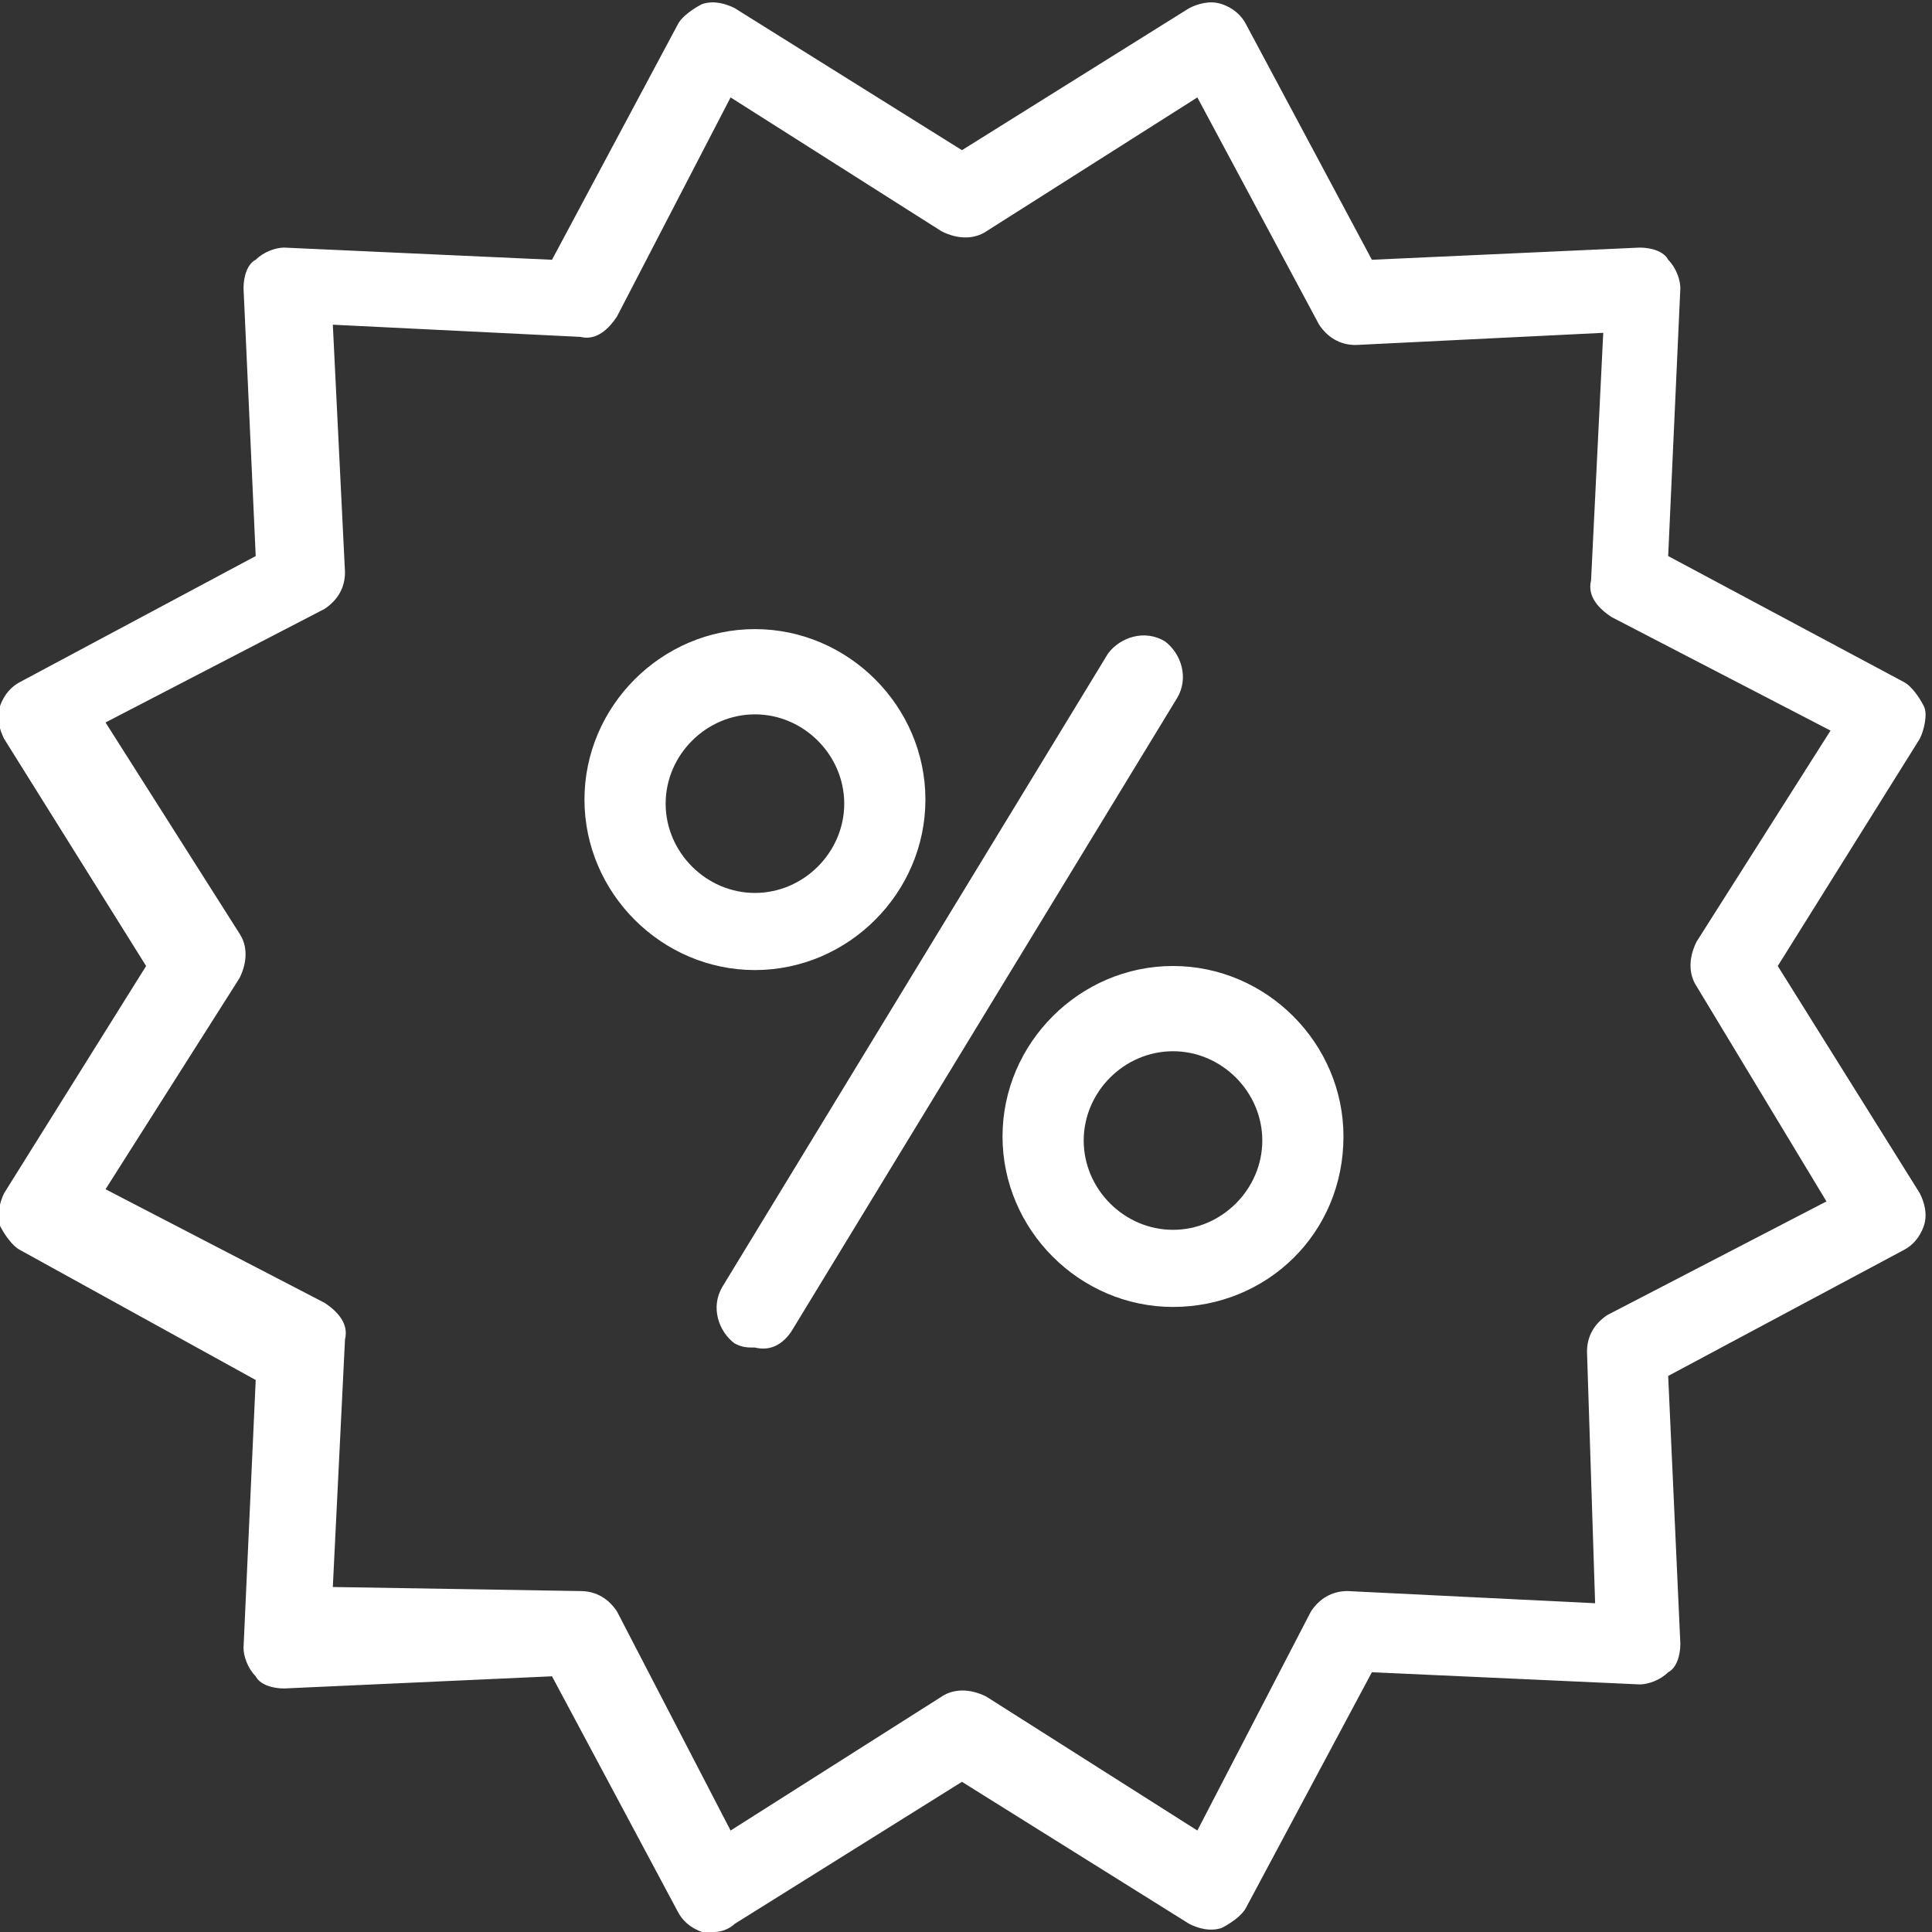
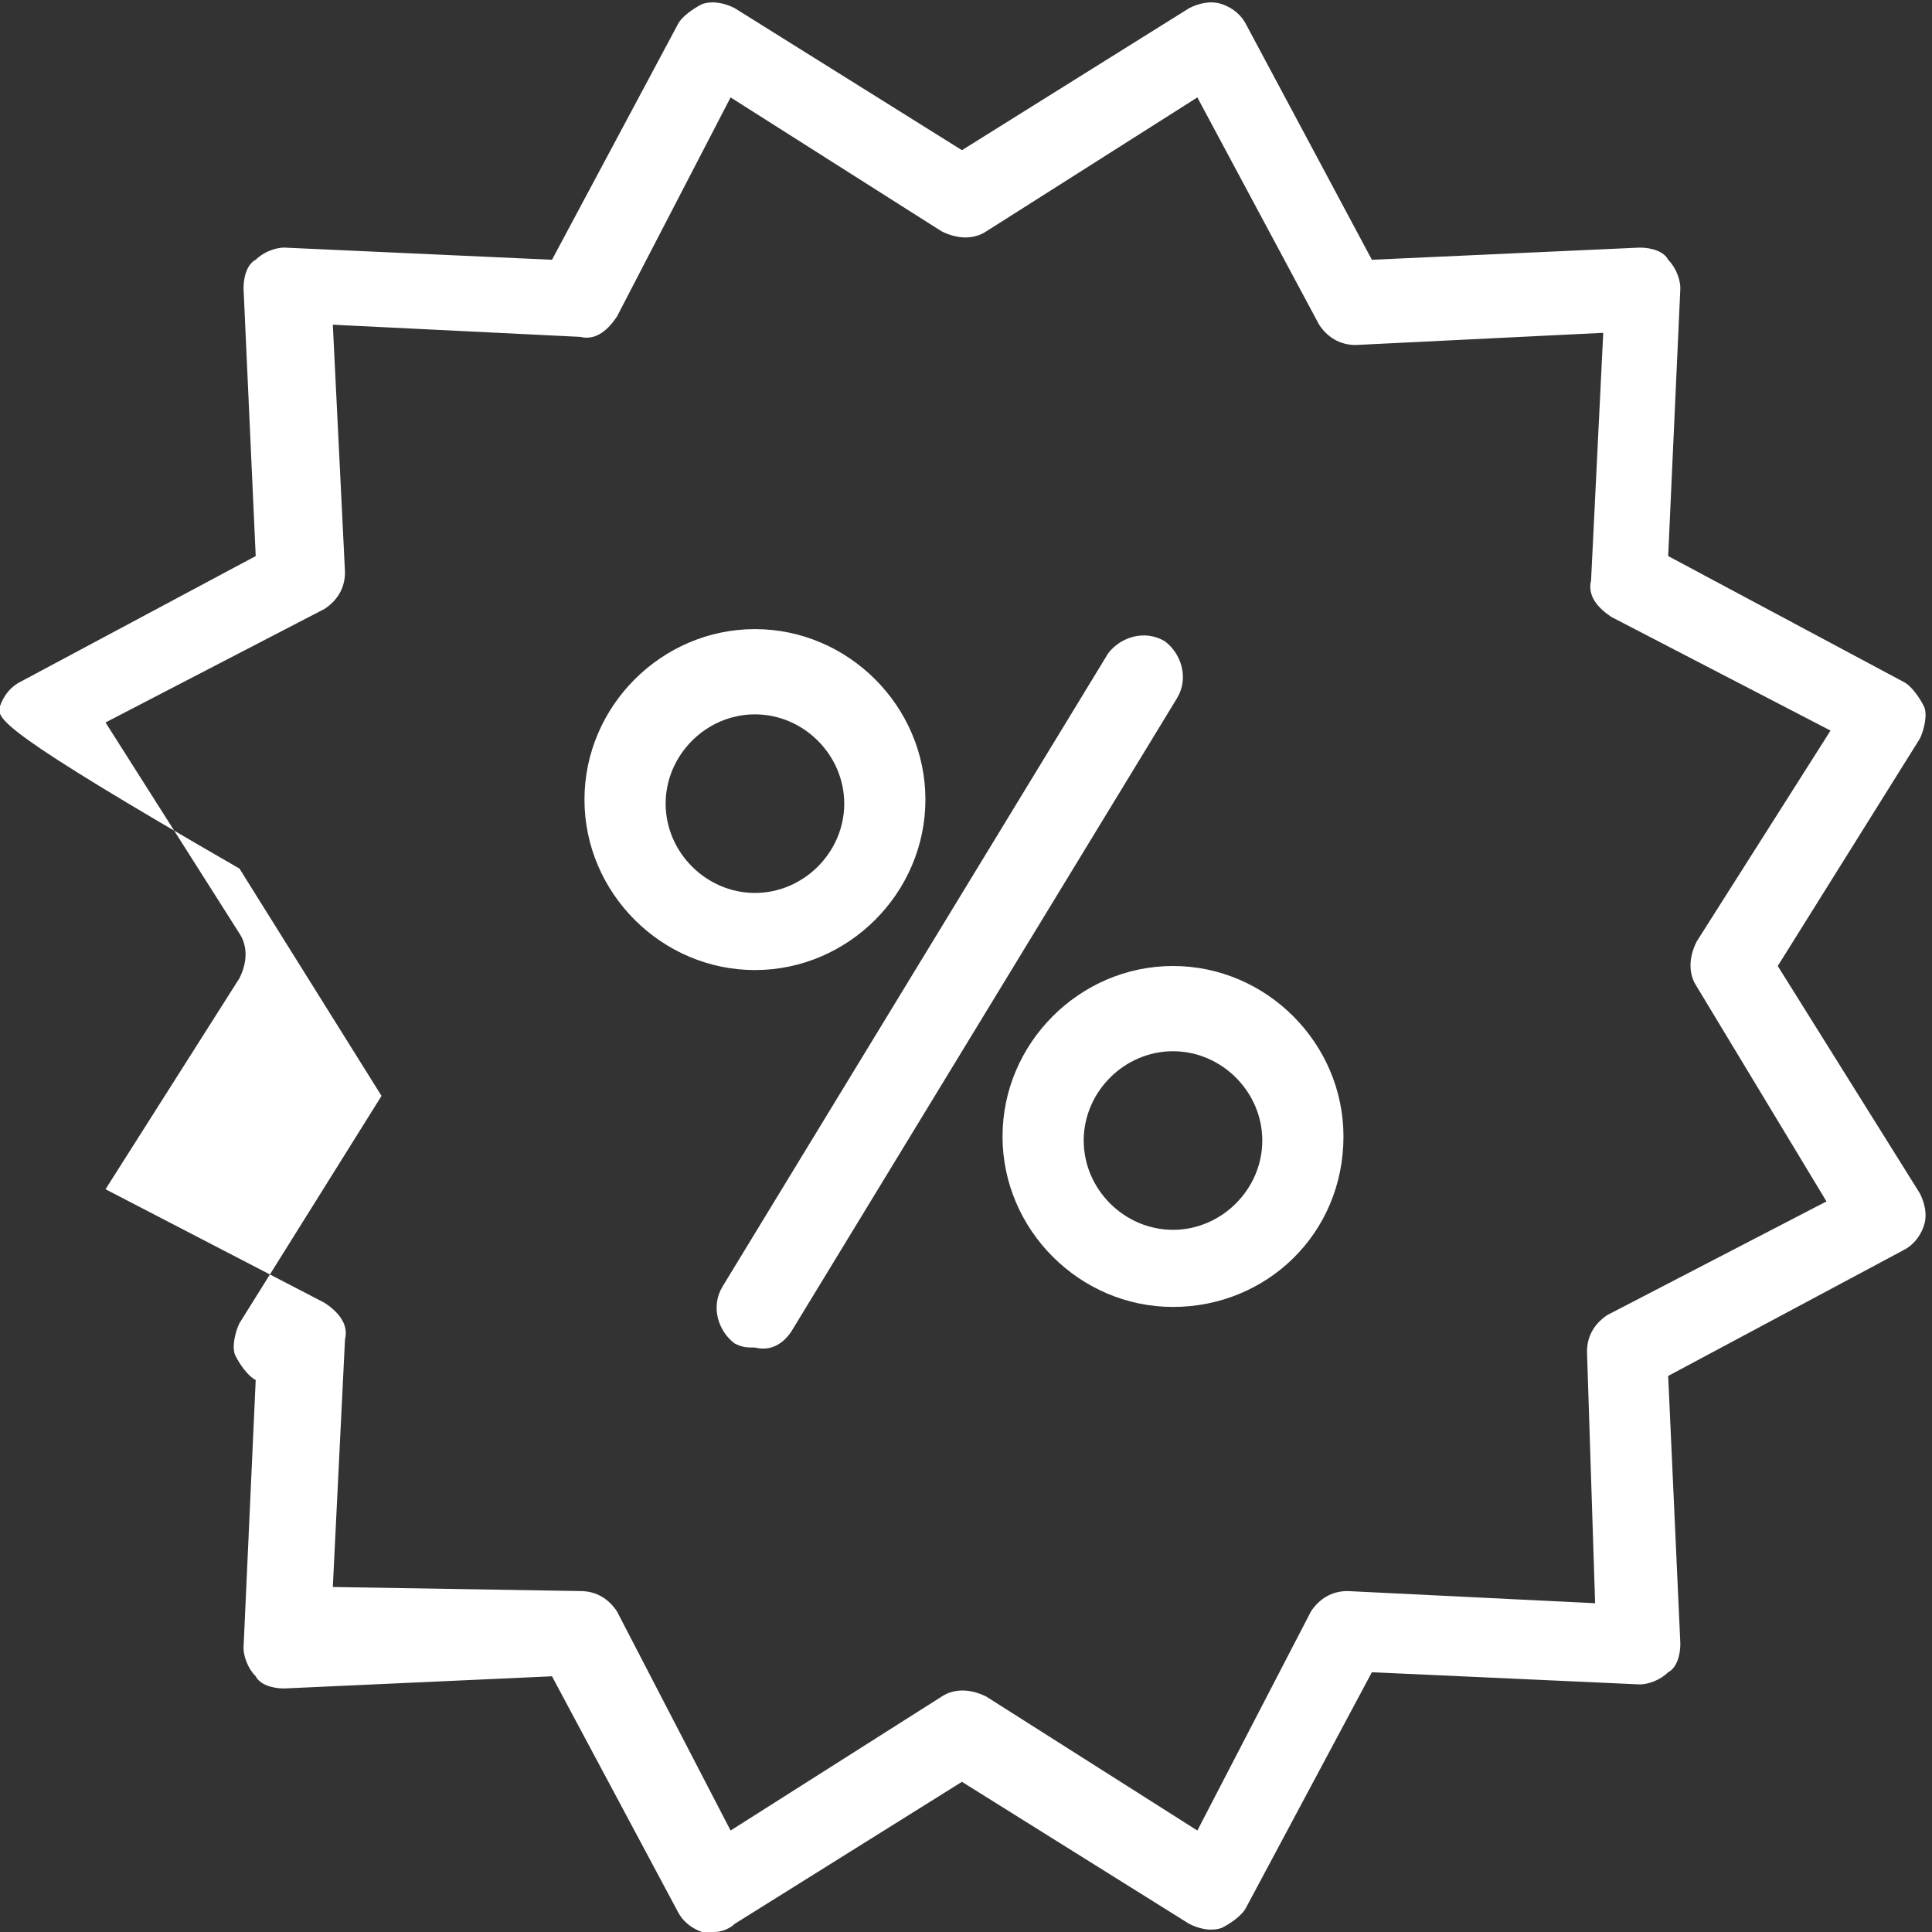
<svg xmlns="http://www.w3.org/2000/svg" version="1.1" id="Ebene_1" x="0px" y="0px" width="47.6px" height="47.6px" viewBox="0 0 47.6 47.6" enable-background="new 0 0 47.6 47.6" xml:space="preserve">
  <rect x="0" y="0" width="47.6" height="47.6" fill="#333333" stroke="none" />
-   <path fill="#FFFFFF" d="M17.6,47.6c-0.1,0-0.2,0-0.3,0c-0.3-0.1-0.5-0.3-0.6-0.5l-3.1-5.8L7,41.6c-0.3,0-0.6-0.1-0.7-0.3  C6.1,41.1,6,40.8,6,40.6L6.3,34l-5.8-3.2c-0.2-0.1-0.4-0.4-0.5-0.6s0-0.6,0.1-0.8l3.5-5.6l-3.5-5.6C0,18-0.1,17.7,0,17.4  s0.3-0.5,0.5-0.6l5.8-3.1L6,7.1c0-0.3,0.1-0.6,0.3-0.7C6.5,6.2,6.8,6.1,7,6.1l6.6,0.3l3.1-5.8c0.1-0.2,0.4-0.4,0.6-0.5  c0.3-0.1,0.6,0,0.8,0.1l5.6,3.5l5.6-3.5c0.2-0.1,0.5-0.2,0.8-0.1c0.3,0.1,0.5,0.3,0.6,0.5l3.1,5.8l6.6-0.3c0.3,0,0.6,0.1,0.7,0.3  c0.2,0.2,0.3,0.5,0.3,0.7l-0.3,6.6l5.8,3.1c0.2,0.1,0.4,0.4,0.5,0.6s0,0.6-0.1,0.8l-3.5,5.6l3.5,5.6c0.1,0.2,0.2,0.5,0.1,0.8  s-0.3,0.5-0.5,0.6l-5.8,3.1l0.3,6.6c0,0.3-0.1,0.6-0.3,0.7c-0.2,0.2-0.5,0.3-0.7,0.3l-6.6-0.3L30.7,47c-0.1,0.2-0.4,0.4-0.6,0.5  c-0.3,0.1-0.6,0-0.8-0.1l-5.6-3.5l-5.6,3.5C18,47.5,17.8,47.6,17.6,47.6z M14.3,39.2c0.4,0,0.7,0.2,0.9,0.5l2.8,5.4l5.2-3.3  c0.3-0.2,0.7-0.2,1.1,0l5.2,3.3l2.8-5.4c0.2-0.3,0.5-0.5,0.9-0.5l6.1,0.3l-0.2-6.2c0-0.4,0.2-0.7,0.5-0.9l5.4-2.8l-3.2-5.3  c-0.2-0.3-0.2-0.7,0-1.1l3.3-5.2l-5.4-2.8c-0.3-0.2-0.6-0.5-0.5-0.9l0.3-6.1l-6.1,0.3c-0.4,0-0.7-0.2-0.9-0.5l-3-5.6l-5.2,3.3  c-0.3,0.2-0.7,0.2-1.1,0L18,2.4l-2.8,5.4c-0.2,0.3-0.5,0.6-0.9,0.5L8.2,8l0.3,6.1c0,0.4-0.2,0.7-0.5,0.9l-5.4,2.8L5.9,23  c0.2,0.3,0.2,0.7,0,1.1l-3.3,5.2L8,32.1c0.3,0.2,0.6,0.5,0.5,0.9l-0.3,6.1L14.3,39.2L14.3,39.2z M19.5,32.8L29,17.2  c0.3-0.5,0.1-1.1-0.3-1.4c-0.5-0.3-1.1-0.1-1.4,0.3l-9.5,15.6c-0.3,0.5-0.1,1.1,0.3,1.4c0.2,0.1,0.3,0.1,0.5,0.1  C19,33.3,19.3,33.1,19.5,32.8z M18.6,23.9c-2.3,0-4.2-1.9-4.2-4.2s1.9-4.2,4.2-4.2s4.2,1.9,4.2,4.2S20.9,23.9,18.6,23.9z M18.6,17.6  c-1.2,0-2.2,1-2.2,2.2s1,2.2,2.2,2.2s2.2-1,2.2-2.2S19.8,17.6,18.6,17.6z M28.9,32.2c-2.3,0-4.2-1.9-4.2-4.2s1.9-4.2,4.2-4.2  s4.2,1.9,4.2,4.2C33.1,30.4,31.2,32.2,28.9,32.2z M28.9,25.9c-1.2,0-2.2,1-2.2,2.2s1,2.2,2.2,2.2s2.2-1,2.2-2.2  C31.1,26.9,30.1,25.9,28.9,25.9z" />
+   <path fill="#FFFFFF" d="M17.6,47.6c-0.1,0-0.2,0-0.3,0c-0.3-0.1-0.5-0.3-0.6-0.5l-3.1-5.8L7,41.6c-0.3,0-0.6-0.1-0.7-0.3  C6.1,41.1,6,40.8,6,40.6L6.3,34c-0.2-0.1-0.4-0.4-0.5-0.6s0-0.6,0.1-0.8l3.5-5.6l-3.5-5.6C0,18-0.1,17.7,0,17.4  s0.3-0.5,0.5-0.6l5.8-3.1L6,7.1c0-0.3,0.1-0.6,0.3-0.7C6.5,6.2,6.8,6.1,7,6.1l6.6,0.3l3.1-5.8c0.1-0.2,0.4-0.4,0.6-0.5  c0.3-0.1,0.6,0,0.8,0.1l5.6,3.5l5.6-3.5c0.2-0.1,0.5-0.2,0.8-0.1c0.3,0.1,0.5,0.3,0.6,0.5l3.1,5.8l6.6-0.3c0.3,0,0.6,0.1,0.7,0.3  c0.2,0.2,0.3,0.5,0.3,0.7l-0.3,6.6l5.8,3.1c0.2,0.1,0.4,0.4,0.5,0.6s0,0.6-0.1,0.8l-3.5,5.6l3.5,5.6c0.1,0.2,0.2,0.5,0.1,0.8  s-0.3,0.5-0.5,0.6l-5.8,3.1l0.3,6.6c0,0.3-0.1,0.6-0.3,0.7c-0.2,0.2-0.5,0.3-0.7,0.3l-6.6-0.3L30.7,47c-0.1,0.2-0.4,0.4-0.6,0.5  c-0.3,0.1-0.6,0-0.8-0.1l-5.6-3.5l-5.6,3.5C18,47.5,17.8,47.6,17.6,47.6z M14.3,39.2c0.4,0,0.7,0.2,0.9,0.5l2.8,5.4l5.2-3.3  c0.3-0.2,0.7-0.2,1.1,0l5.2,3.3l2.8-5.4c0.2-0.3,0.5-0.5,0.9-0.5l6.1,0.3l-0.2-6.2c0-0.4,0.2-0.7,0.5-0.9l5.4-2.8l-3.2-5.3  c-0.2-0.3-0.2-0.7,0-1.1l3.3-5.2l-5.4-2.8c-0.3-0.2-0.6-0.5-0.5-0.9l0.3-6.1l-6.1,0.3c-0.4,0-0.7-0.2-0.9-0.5l-3-5.6l-5.2,3.3  c-0.3,0.2-0.7,0.2-1.1,0L18,2.4l-2.8,5.4c-0.2,0.3-0.5,0.6-0.9,0.5L8.2,8l0.3,6.1c0,0.4-0.2,0.7-0.5,0.9l-5.4,2.8L5.9,23  c0.2,0.3,0.2,0.7,0,1.1l-3.3,5.2L8,32.1c0.3,0.2,0.6,0.5,0.5,0.9l-0.3,6.1L14.3,39.2L14.3,39.2z M19.5,32.8L29,17.2  c0.3-0.5,0.1-1.1-0.3-1.4c-0.5-0.3-1.1-0.1-1.4,0.3l-9.5,15.6c-0.3,0.5-0.1,1.1,0.3,1.4c0.2,0.1,0.3,0.1,0.5,0.1  C19,33.3,19.3,33.1,19.5,32.8z M18.6,23.9c-2.3,0-4.2-1.9-4.2-4.2s1.9-4.2,4.2-4.2s4.2,1.9,4.2,4.2S20.9,23.9,18.6,23.9z M18.6,17.6  c-1.2,0-2.2,1-2.2,2.2s1,2.2,2.2,2.2s2.2-1,2.2-2.2S19.8,17.6,18.6,17.6z M28.9,32.2c-2.3,0-4.2-1.9-4.2-4.2s1.9-4.2,4.2-4.2  s4.2,1.9,4.2,4.2C33.1,30.4,31.2,32.2,28.9,32.2z M28.9,25.9c-1.2,0-2.2,1-2.2,2.2s1,2.2,2.2,2.2s2.2-1,2.2-2.2  C31.1,26.9,30.1,25.9,28.9,25.9z" />
</svg>